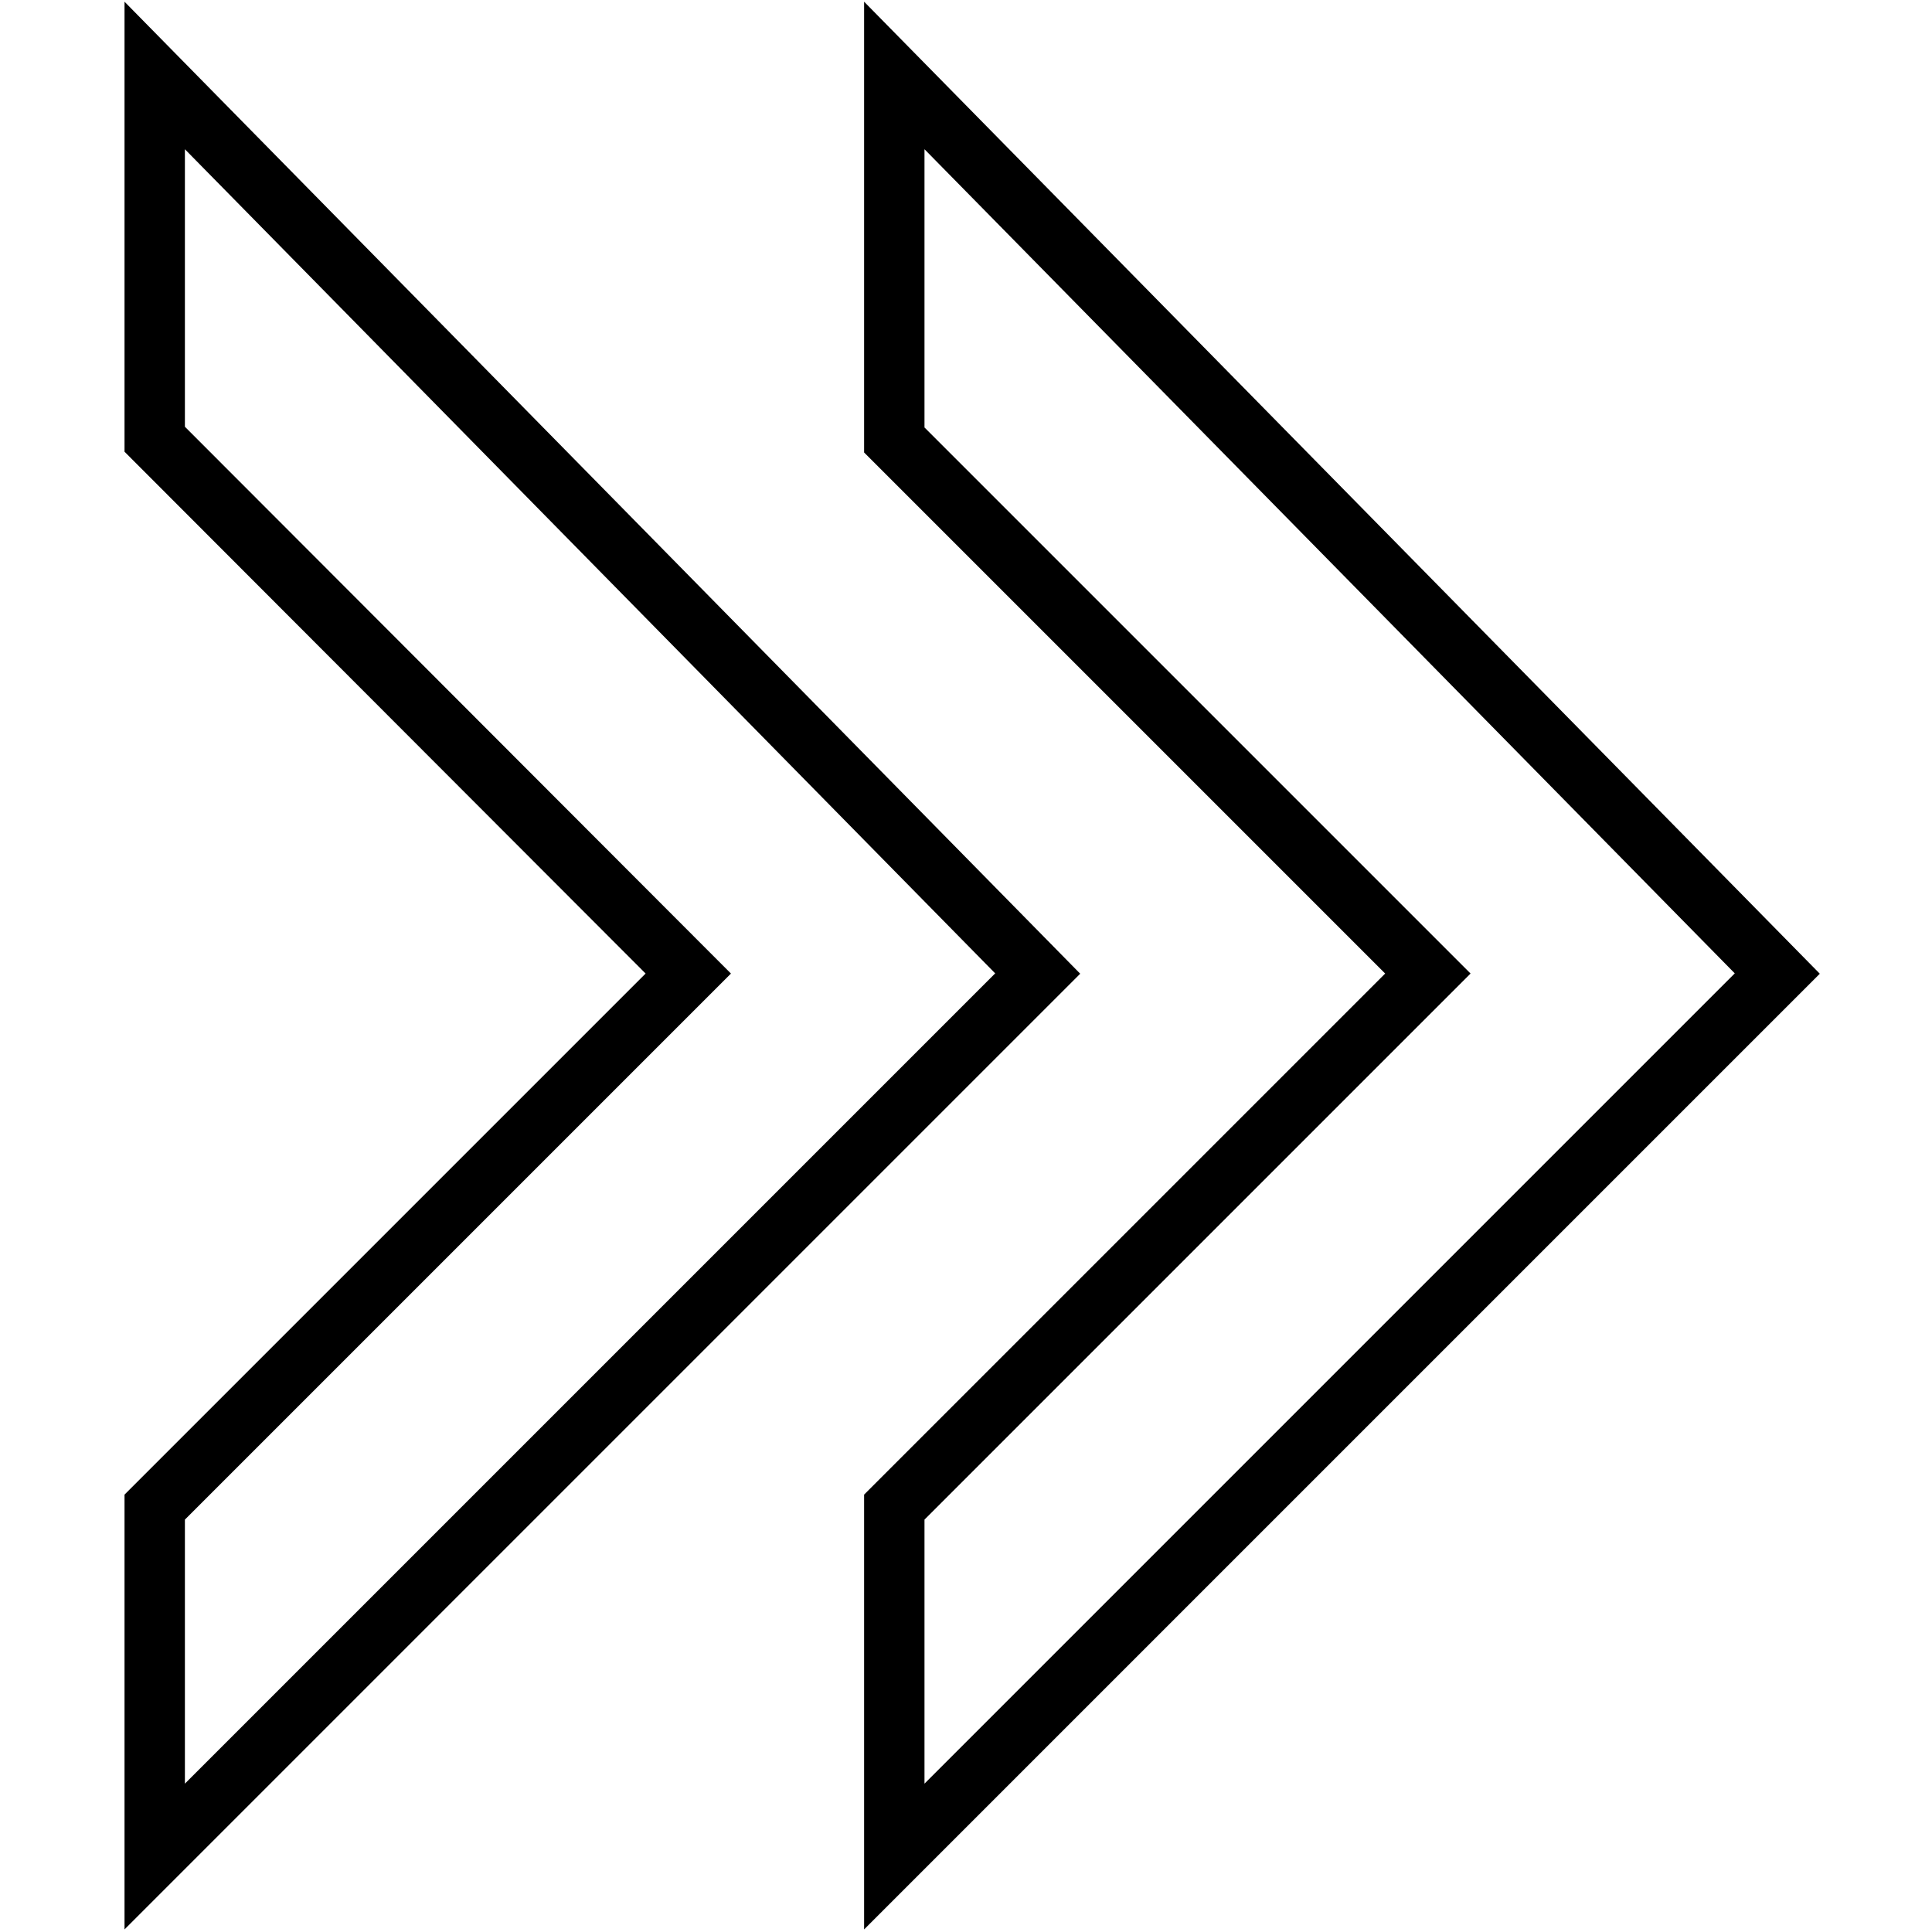
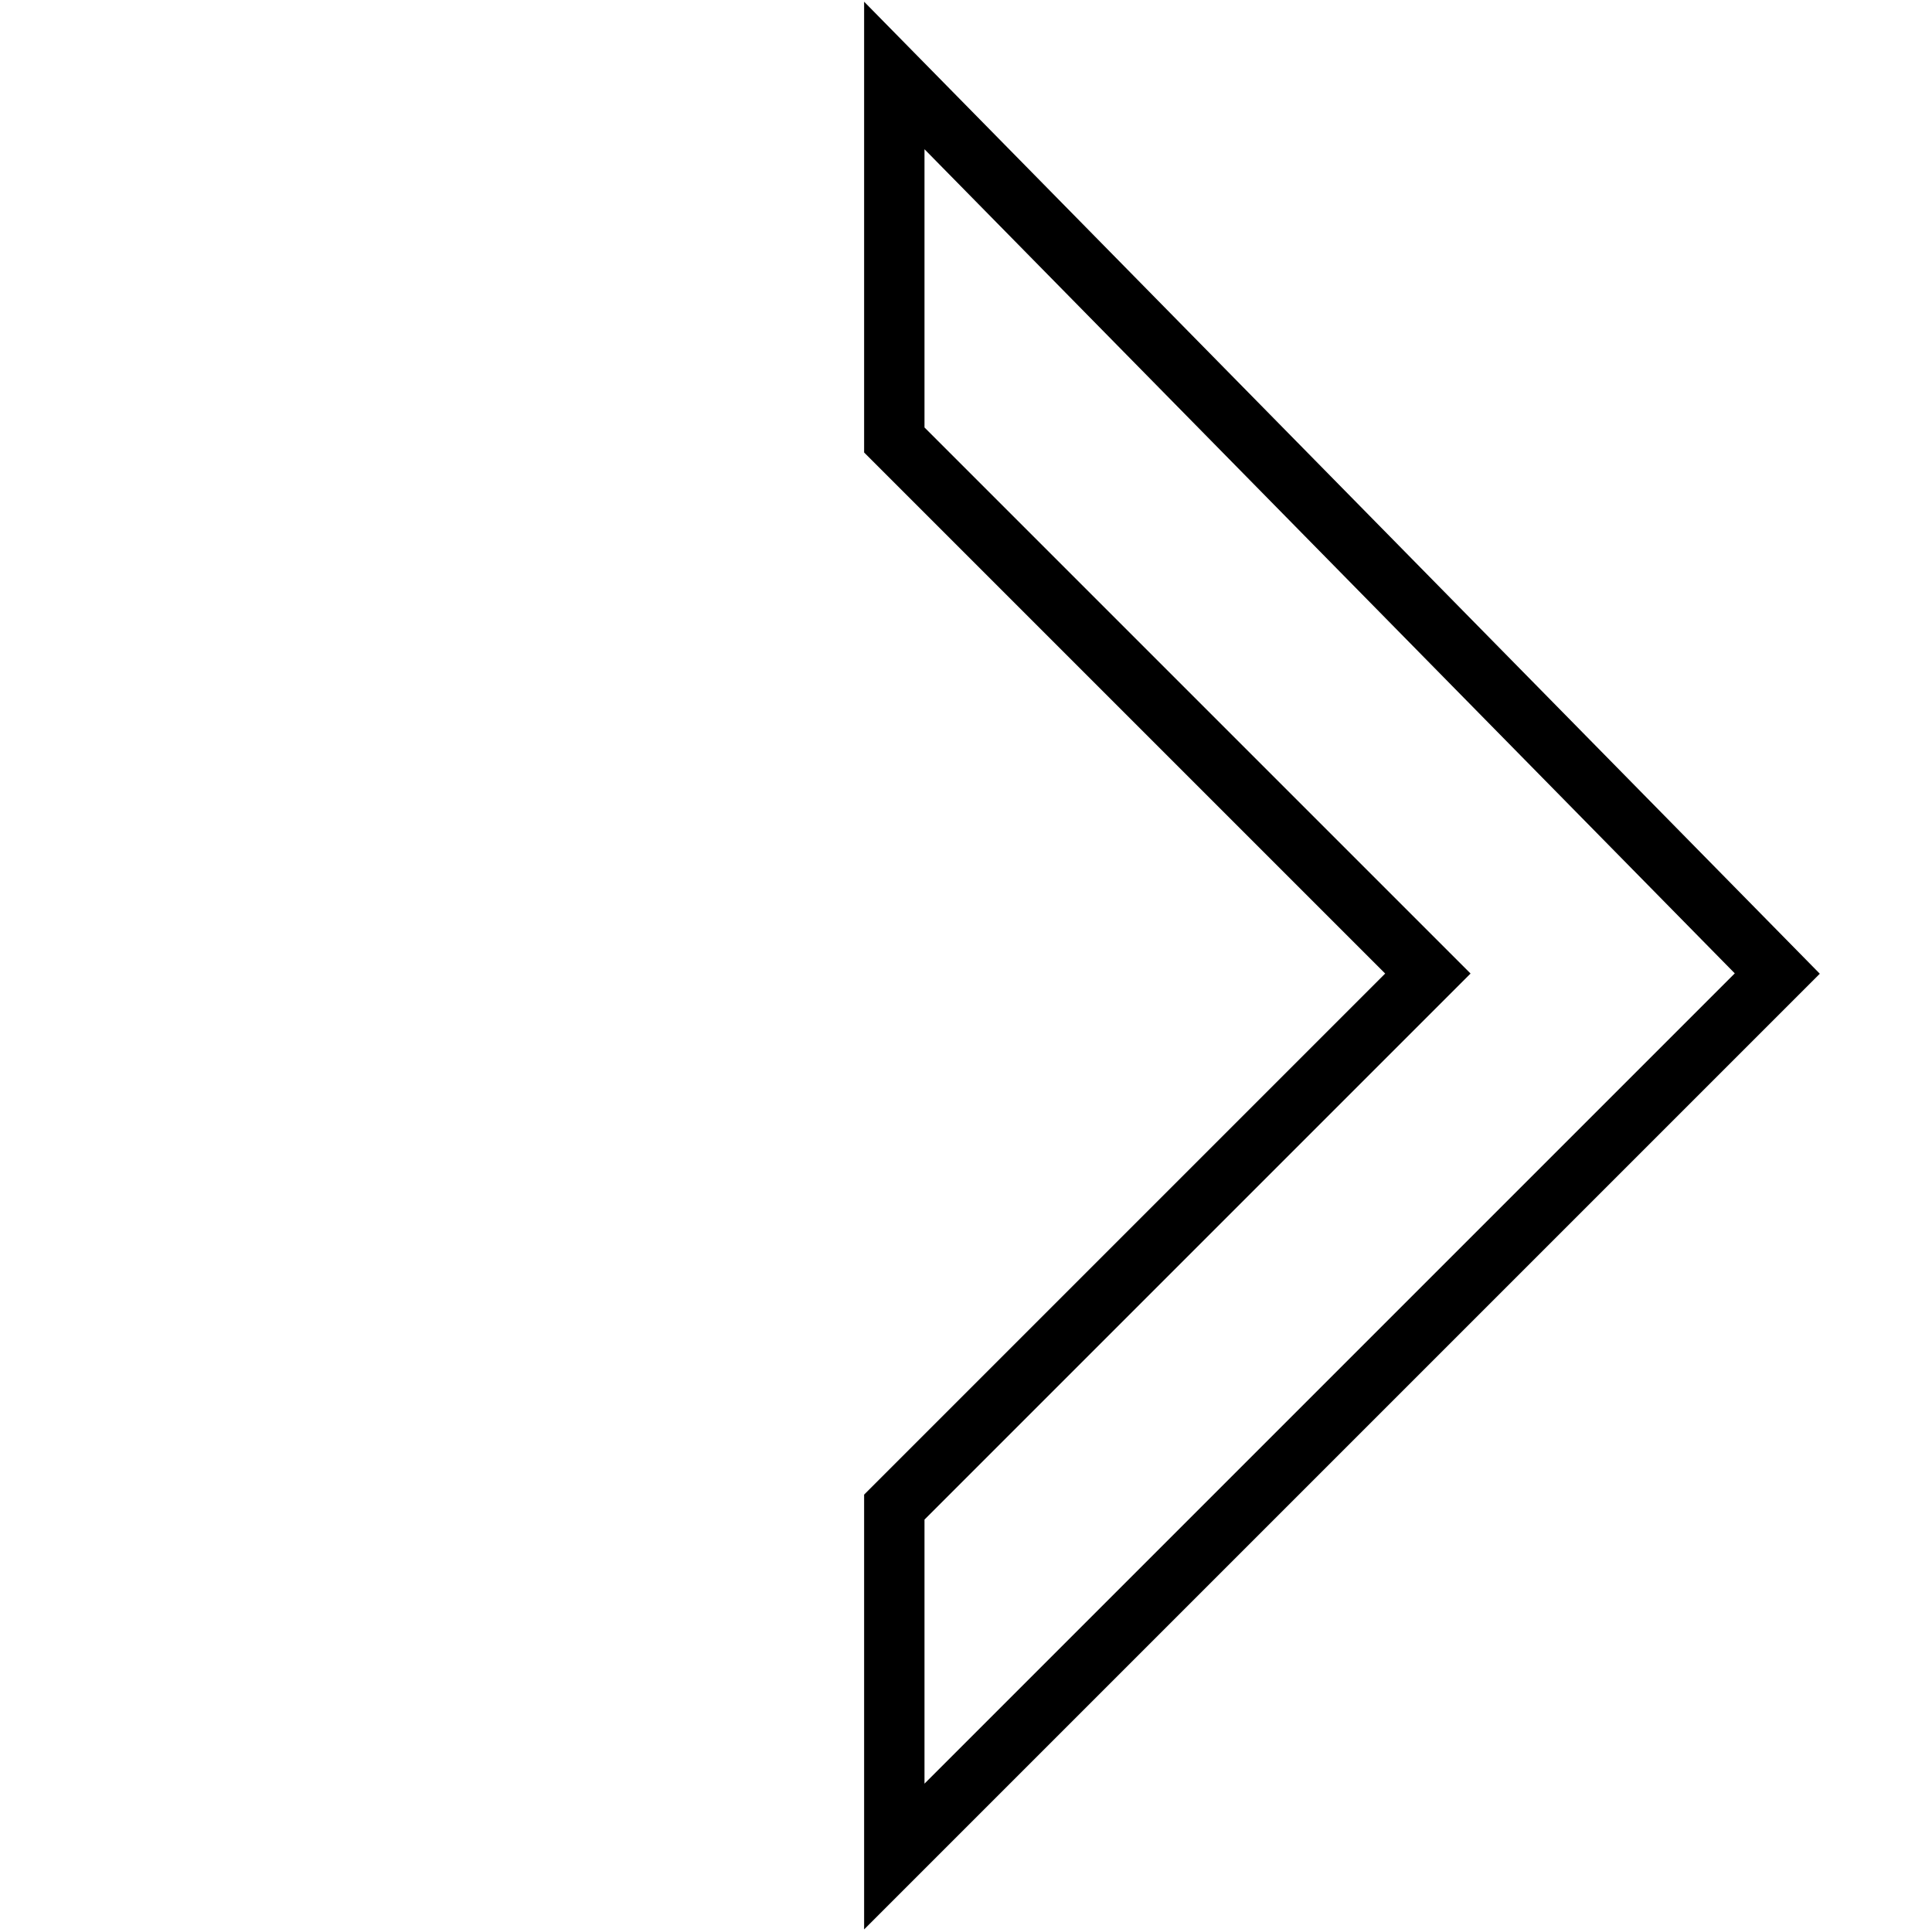
<svg xmlns="http://www.w3.org/2000/svg" version="1.1" x="0px" y="0px" viewBox="0 0 256 256" enable-background="new 0 0 256 256" xml:space="preserve">
  <g>
    <g>
      <path stroke-width="8" fill-opacity="0" stroke="#000000" d="M118.5,10l117,119l-117,117v-46.3l70.7-70.7l-70.7-70.7V10L118.5,10z" />
-       <path stroke-width="8" fill-opacity="0" stroke="#000000" d="M20.5,10l117,119l-117,117v-46.3L91.2,129L20.5,58.2V10L20.5,10z" />
    </g>
  </g>
</svg>